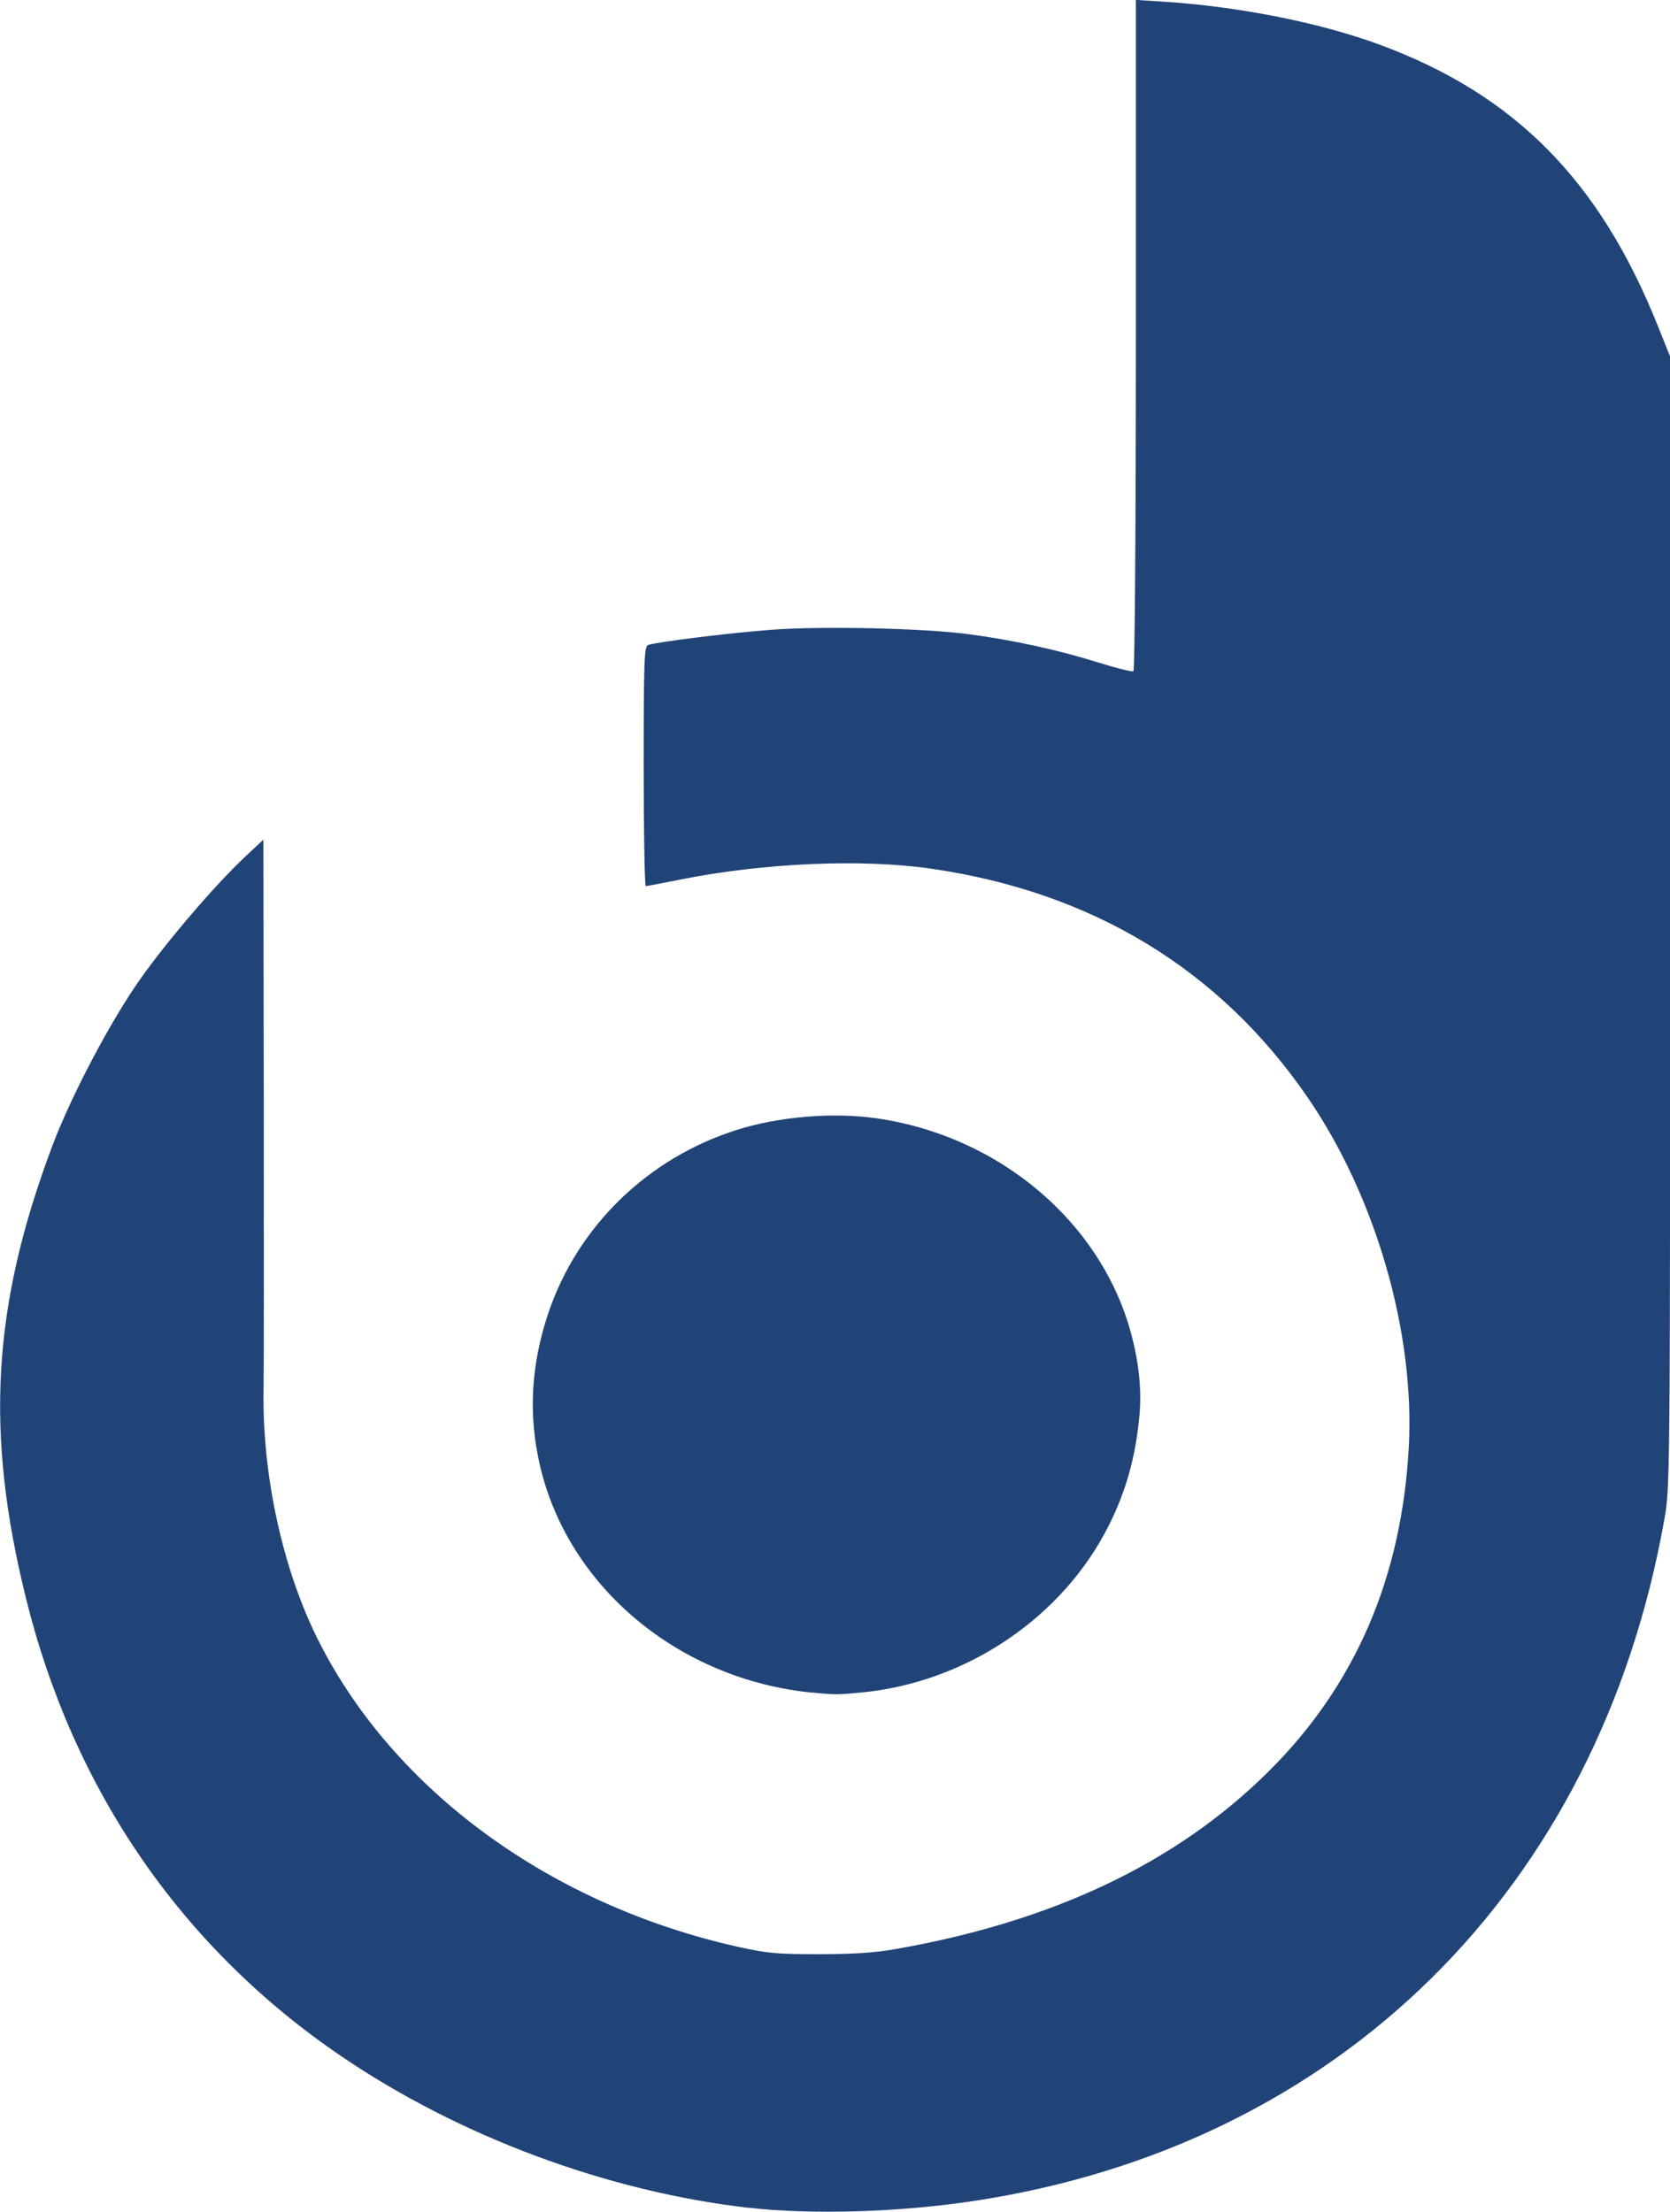
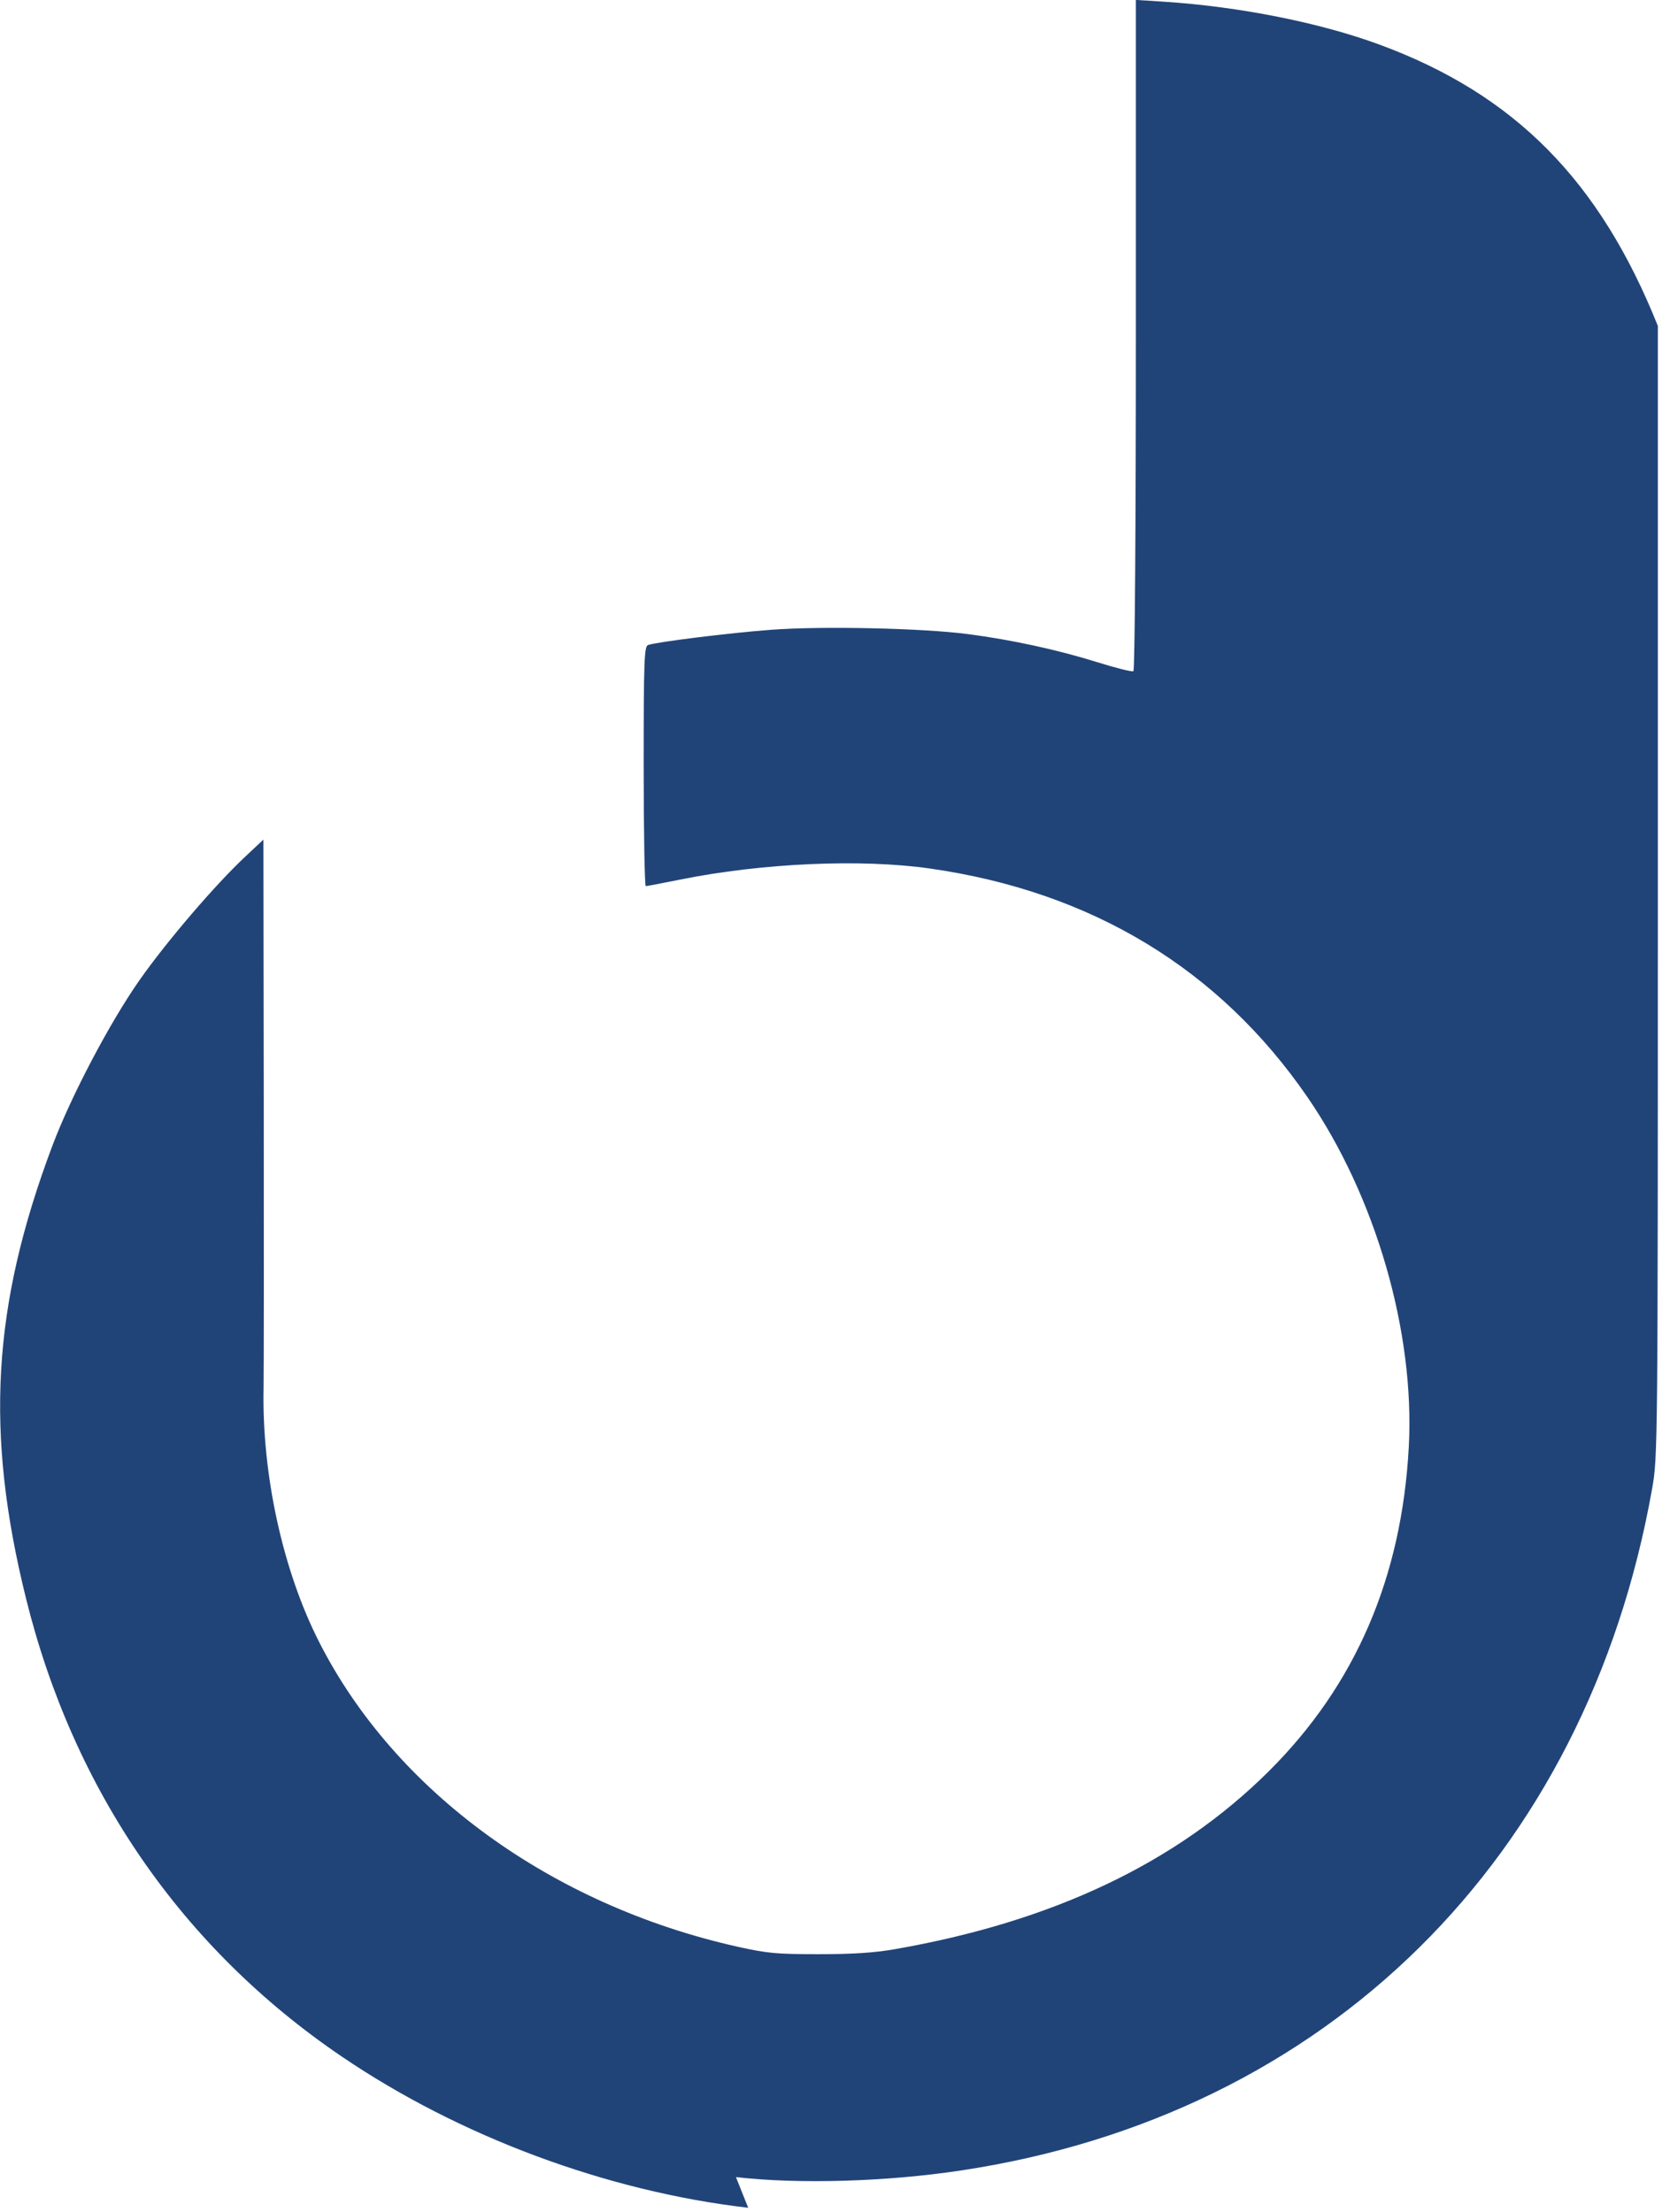
<svg xmlns="http://www.w3.org/2000/svg" xmlns:ns1="http://www.inkscape.org/namespaces/inkscape" xmlns:ns2="http://sodipodi.sourceforge.net/DTD/sodipodi-0.dtd" width="18.95mm" height="25.103mm" viewBox="0 0 18.95 25.103" version="1.1" id="svg4606" ns1:version="0.92.4 (5da689c313, 2019-01-14)" ns2:docname="Middle Blue only.svg">
  <defs id="defs4600" />
  <ns2:namedview id="base" pagecolor="#ffffff" bordercolor="#666666" borderopacity="1.0" ns1:pageopacity="0.0" ns1:pageshadow="2" ns1:zoom="1.979899" ns1:cx="-136.76863" ns1:cy="-3.9572479" ns1:document-units="mm" ns1:current-layer="layer1" showgrid="false" fit-margin-top="0" fit-margin-left="0" fit-margin-right="0" fit-margin-bottom="0" ns1:pagecheckerboard="true" ns1:window-width="1920" ns1:window-height="1027" ns1:window-x="1912" ns1:window-y="-8" ns1:window-maximized="1" />
  <g ns1:label="Layer 1" ns1:groupmode="layer" id="layer1" transform="translate(96.788,-136.282)">
-     <path style="fill:#214478;fill-opacity:1;fill-rule:nonzero;stroke-width:0.031" d="m -88.298,161.339 c -1.602,-0.185 -3.275,-0.808 -4.613,-1.717 -1.811,-1.23 -3.042,-3.016 -3.582,-5.199 -0.467,-1.886 -0.384,-3.318 0.298,-5.134 0.212,-0.565 0.657,-1.41 0.995,-1.89 0.31,-0.44 0.854,-1.075 1.192,-1.392 l 0.209,-0.196 0.004,2.951 c 0.002,1.623 0.001,3.094 -0.002,3.269 -0.021,0.982 0.217,2.075 0.631,2.888 0.861,1.695 2.634,2.985 4.751,3.458 0.333,0.074 0.437,0.084 0.915,0.084 0.384,2e-5 0.631,-0.016 0.856,-0.055 1.802,-0.313 3.208,-0.981 4.254,-2.022 0.982,-0.977 1.508,-2.197 1.588,-3.681 0.07,-1.303 -0.377,-2.846 -1.152,-3.972 -0.999,-1.452 -2.447,-2.329 -4.277,-2.591 -0.785,-0.113 -1.907,-0.063 -2.84,0.125 -0.201,0.041 -0.376,0.074 -0.389,0.074 -0.013,9e-5 -0.024,-0.611 -0.024,-1.359 0,-1.195 0.006,-1.361 0.049,-1.377 0.095,-0.035 0.926,-0.138 1.395,-0.173 0.579,-0.044 1.72,-0.019 2.237,0.049 0.493,0.064 1.017,0.178 1.471,0.32 0.207,0.065 0.389,0.11 0.405,0.101 0.016,-0.009 0.028,-1.646 0.028,-3.818 v -3.801 l 0.325,0.021 c 0.849,0.055 1.762,0.237 2.436,0.485 1.535,0.565 2.501,1.541 3.162,3.194 l 0.139,0.347 v 6.416 c 0,6.331 -7.94e-4,6.421 -0.065,6.782 -0.746,4.201 -3.692,7.109 -7.837,7.736 -0.85,0.129 -1.847,0.158 -2.559,0.076 z" id="path922-8-5-1-8-9-0" ns1:connector-curvature="0" ns1:export-xdpi="96" ns1:export-ydpi="96" />
-     <path style="fill:#214478;fill-opacity:1;fill-rule:nonzero;stroke-width:0.022" d="m -87.577,155.492 c -1.513,-0.151 -2.77,-1.204 -3.086,-2.586 -0.131,-0.571 -0.1,-1.132 0.095,-1.715 0.331,-0.989 1.129,-1.766 2.143,-2.086 0.476,-0.15 1.082,-0.201 1.574,-0.132 1.408,0.198 2.575,1.192 2.906,2.474 0.087,0.338 0.114,0.638 0.083,0.938 -0.046,0.451 -0.151,0.823 -0.34,1.202 -0.522,1.049 -1.617,1.79 -2.812,1.904 -0.27,0.026 -0.302,0.026 -0.563,-2.1e-4 z" id="path924-9-9-0-7-2-0" ns1:connector-curvature="0" ns1:export-xdpi="96" ns1:export-ydpi="96" />
+     <path style="fill:#214478;fill-opacity:1;fill-rule:nonzero;stroke-width:0.031" d="m -88.298,161.339 c -1.602,-0.185 -3.275,-0.808 -4.613,-1.717 -1.811,-1.23 -3.042,-3.016 -3.582,-5.199 -0.467,-1.886 -0.384,-3.318 0.298,-5.134 0.212,-0.565 0.657,-1.41 0.995,-1.89 0.31,-0.44 0.854,-1.075 1.192,-1.392 l 0.209,-0.196 0.004,2.951 c 0.002,1.623 0.001,3.094 -0.002,3.269 -0.021,0.982 0.217,2.075 0.631,2.888 0.861,1.695 2.634,2.985 4.751,3.458 0.333,0.074 0.437,0.084 0.915,0.084 0.384,2e-5 0.631,-0.016 0.856,-0.055 1.802,-0.313 3.208,-0.981 4.254,-2.022 0.982,-0.977 1.508,-2.197 1.588,-3.681 0.07,-1.303 -0.377,-2.846 -1.152,-3.972 -0.999,-1.452 -2.447,-2.329 -4.277,-2.591 -0.785,-0.113 -1.907,-0.063 -2.84,0.125 -0.201,0.041 -0.376,0.074 -0.389,0.074 -0.013,9e-5 -0.024,-0.611 -0.024,-1.359 0,-1.195 0.006,-1.361 0.049,-1.377 0.095,-0.035 0.926,-0.138 1.395,-0.173 0.579,-0.044 1.72,-0.019 2.237,0.049 0.493,0.064 1.017,0.178 1.471,0.32 0.207,0.065 0.389,0.11 0.405,0.101 0.016,-0.009 0.028,-1.646 0.028,-3.818 v -3.801 l 0.325,0.021 c 0.849,0.055 1.762,0.237 2.436,0.485 1.535,0.565 2.501,1.541 3.162,3.194 v 6.416 c 0,6.331 -7.94e-4,6.421 -0.065,6.782 -0.746,4.201 -3.692,7.109 -7.837,7.736 -0.85,0.129 -1.847,0.158 -2.559,0.076 z" id="path922-8-5-1-8-9-0" ns1:connector-curvature="0" ns1:export-xdpi="96" ns1:export-ydpi="96" />
  </g>
</svg>